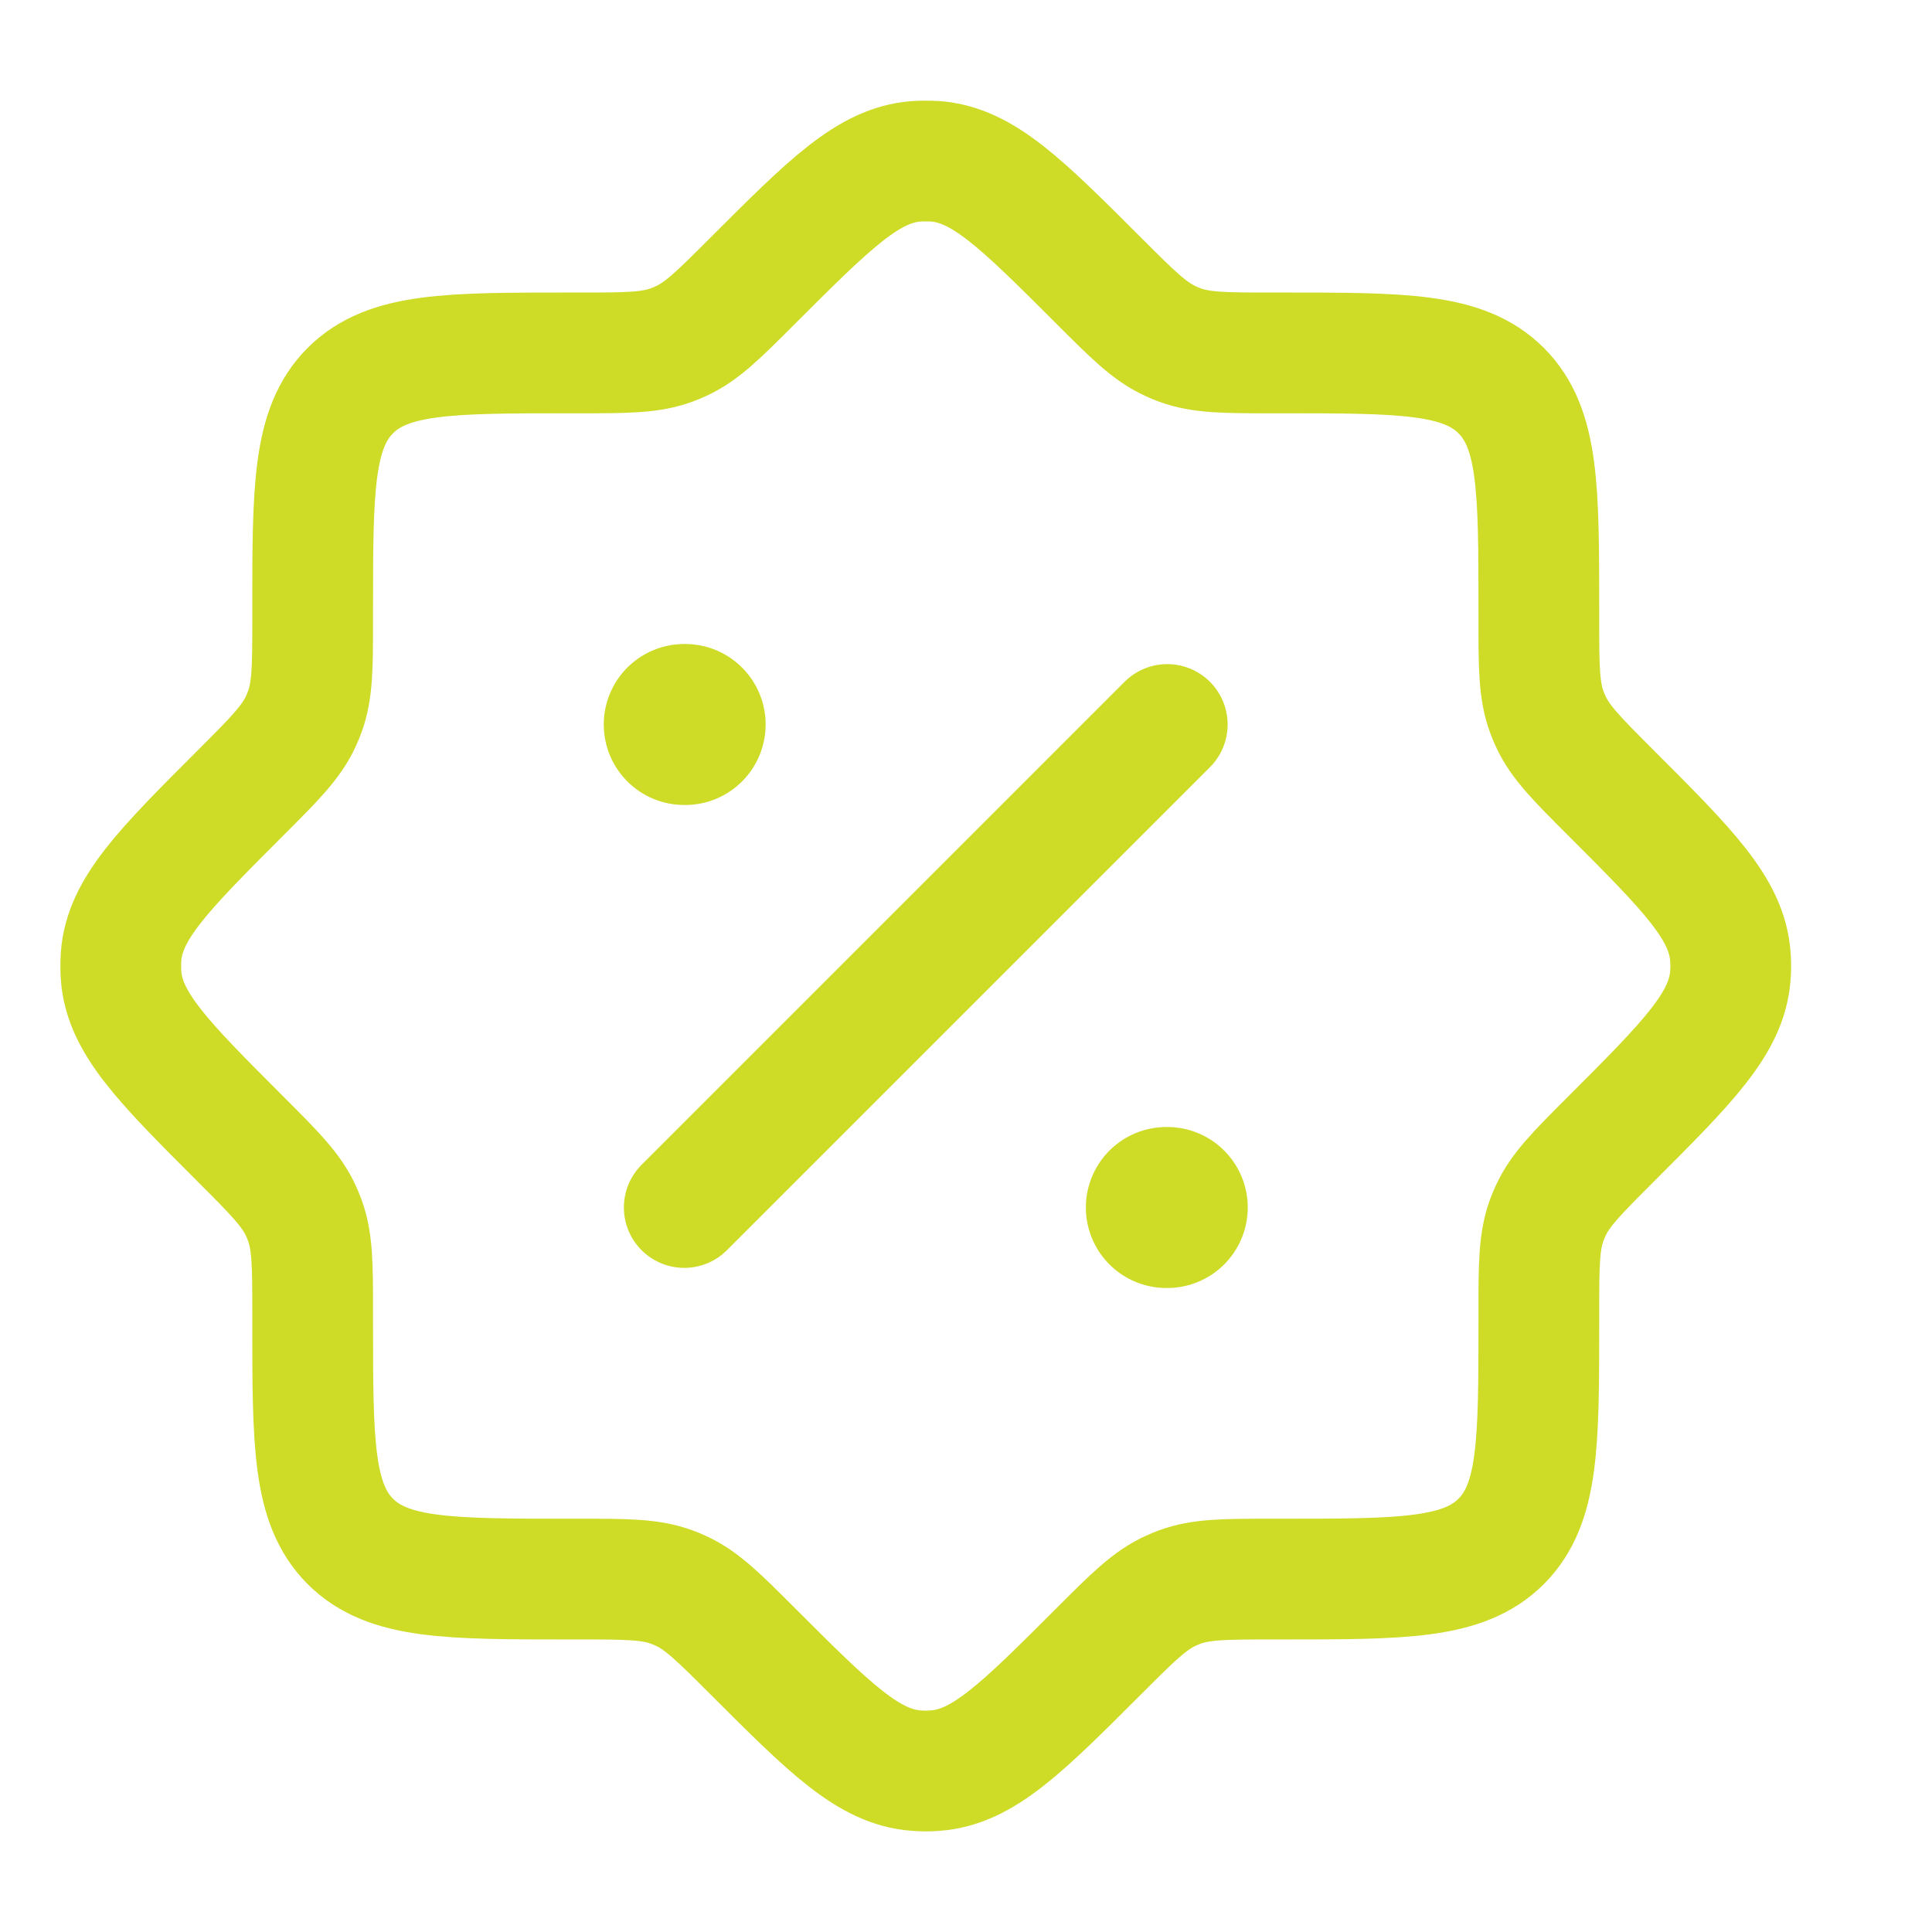
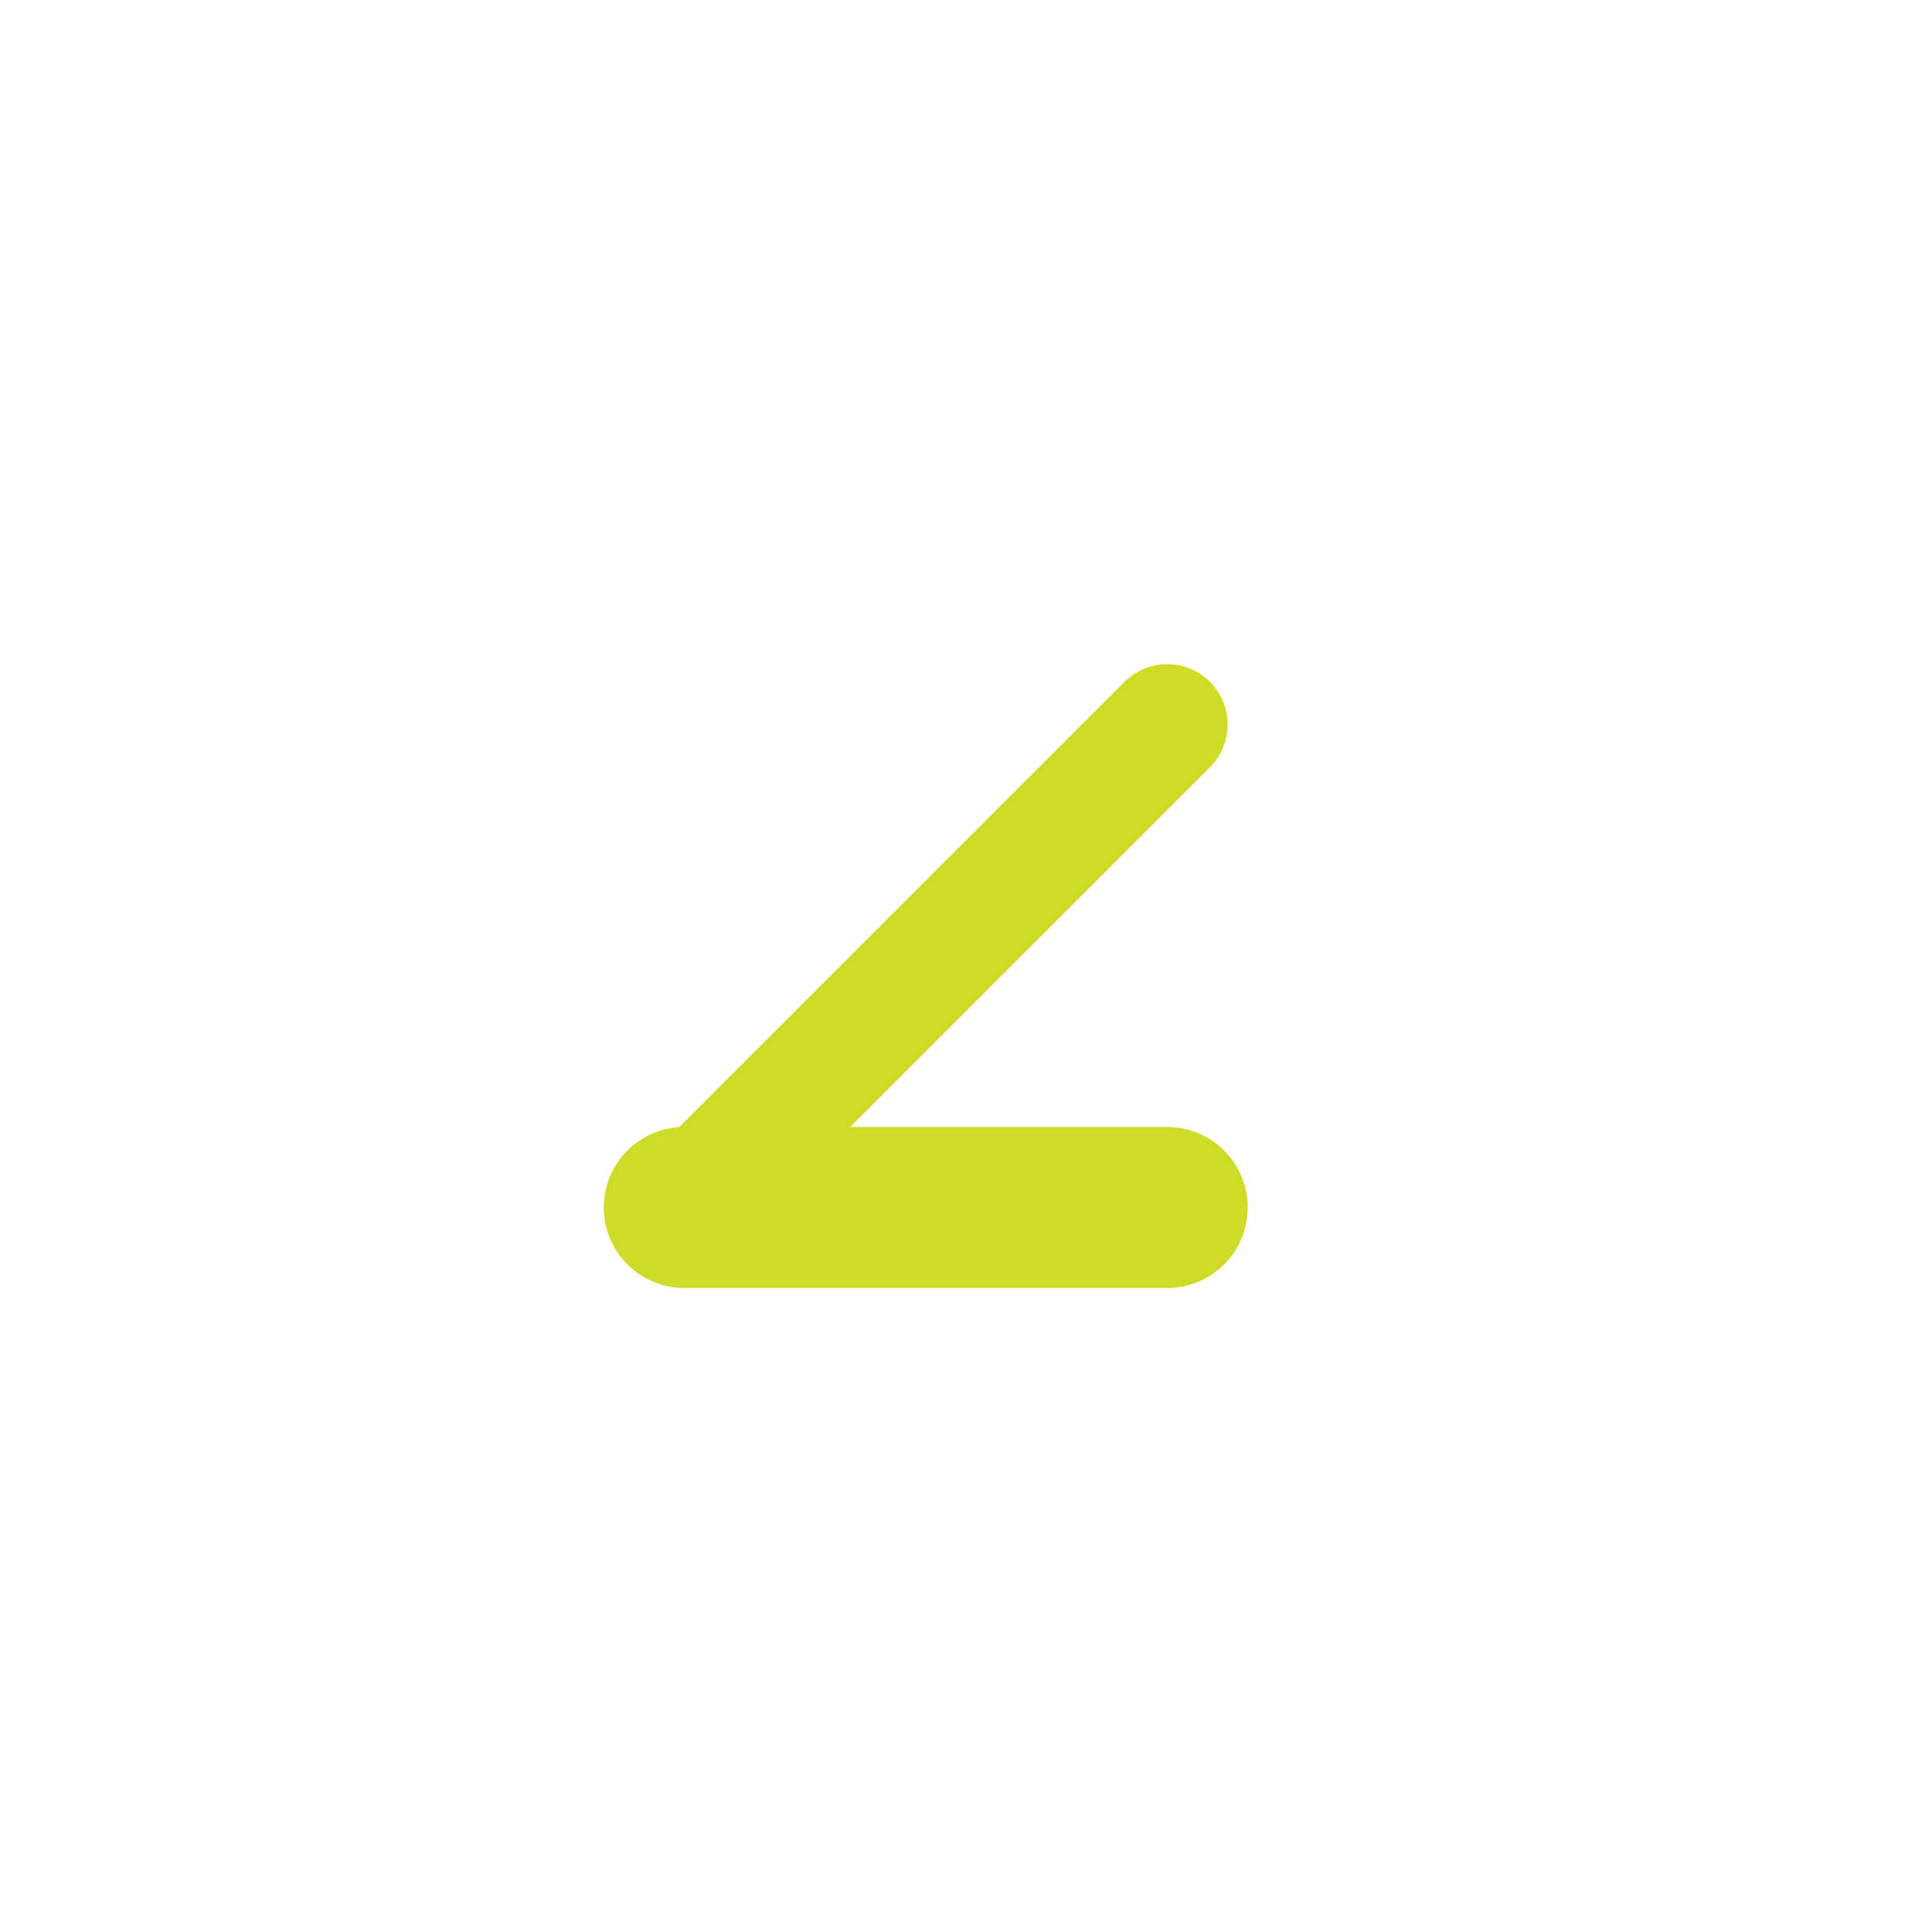
<svg xmlns="http://www.w3.org/2000/svg" viewBox="0 0 24 24" fill="none">
-   <path d="M7.192 19.616C7.783 19.616 8.078 19.616 8.347 19.716C8.385 19.73 8.422 19.745 8.458 19.762C8.719 19.881 8.928 20.09 9.346 20.508C10.308 21.47 10.789 21.951 11.38 21.995C11.46 22.002 11.54 22.002 11.62 21.995C12.211 21.951 12.692 21.47 13.654 20.508C14.072 20.09 14.281 19.881 14.542 19.762C14.578 19.745 14.615 19.73 14.652 19.716C14.922 19.616 15.217 19.616 15.808 19.616H15.917C17.425 19.616 18.179 19.616 18.648 19.148C19.116 18.679 19.116 17.925 19.116 16.417V16.308C19.116 15.717 19.116 15.422 19.216 15.152C19.23 15.115 19.245 15.078 19.262 15.042C19.381 14.781 19.59 14.572 20.008 14.154C20.97 13.192 21.451 12.711 21.495 12.12C21.502 12.04 21.502 11.96 21.495 11.88C21.451 11.289 20.97 10.808 20.008 9.846C19.59 9.428 19.381 9.219 19.262 8.958C19.245 8.922 19.23 8.885 19.216 8.847C19.116 8.578 19.116 8.283 19.116 7.692V7.583C19.116 6.075 19.116 5.321 18.648 4.852C18.179 4.384 17.425 4.384 15.917 4.384H15.808C15.217 4.384 14.922 4.384 14.652 4.284C14.615 4.27 14.578 4.255 14.542 4.238C14.281 4.119 14.072 3.91 13.654 3.492C12.692 2.53 12.211 2.049 11.62 2.004C11.54 1.999 11.46 1.999 11.38 2.004C10.789 2.049 10.308 2.53 9.346 3.492C8.928 3.91 8.719 4.119 8.458 4.238C8.422 4.255 8.385 4.27 8.347 4.284C8.078 4.384 7.783 4.384 7.192 4.384H7.083C5.575 4.384 4.821 4.384 4.352 4.852C3.884 5.321 3.884 6.075 3.884 7.583V7.692C3.884 8.283 3.884 8.578 3.784 8.847C3.77 8.885 3.755 8.922 3.738 8.958C3.619 9.219 3.41 9.428 2.992 9.846C2.03 10.808 1.549 11.289 1.504 11.88C1.499 11.96 1.499 12.04 1.504 12.12C1.549 12.711 2.03 13.192 2.992 14.154C3.41 14.572 3.619 14.781 3.738 15.042C3.755 15.078 3.77 15.115 3.784 15.152C3.884 15.422 3.884 15.717 3.884 16.308V16.417C3.884 17.925 3.884 18.679 4.352 19.148C4.821 19.616 5.575 19.616 7.083 19.616H7.192Z" stroke="#CEDC28" stroke-width="1.5" />
  <path d="M14.5 9L8.5 15" stroke="#CEDC28" stroke-width="1.5" stroke-linecap="round" stroke-linejoin="round" />
-   <path d="M14.5 15H14.489M8.511 9H8.5" stroke="#CEDC28" stroke-width="2" stroke-linecap="round" stroke-linejoin="round" />
+   <path d="M14.5 15H14.489H8.5" stroke="#CEDC28" stroke-width="2" stroke-linecap="round" stroke-linejoin="round" />
</svg>